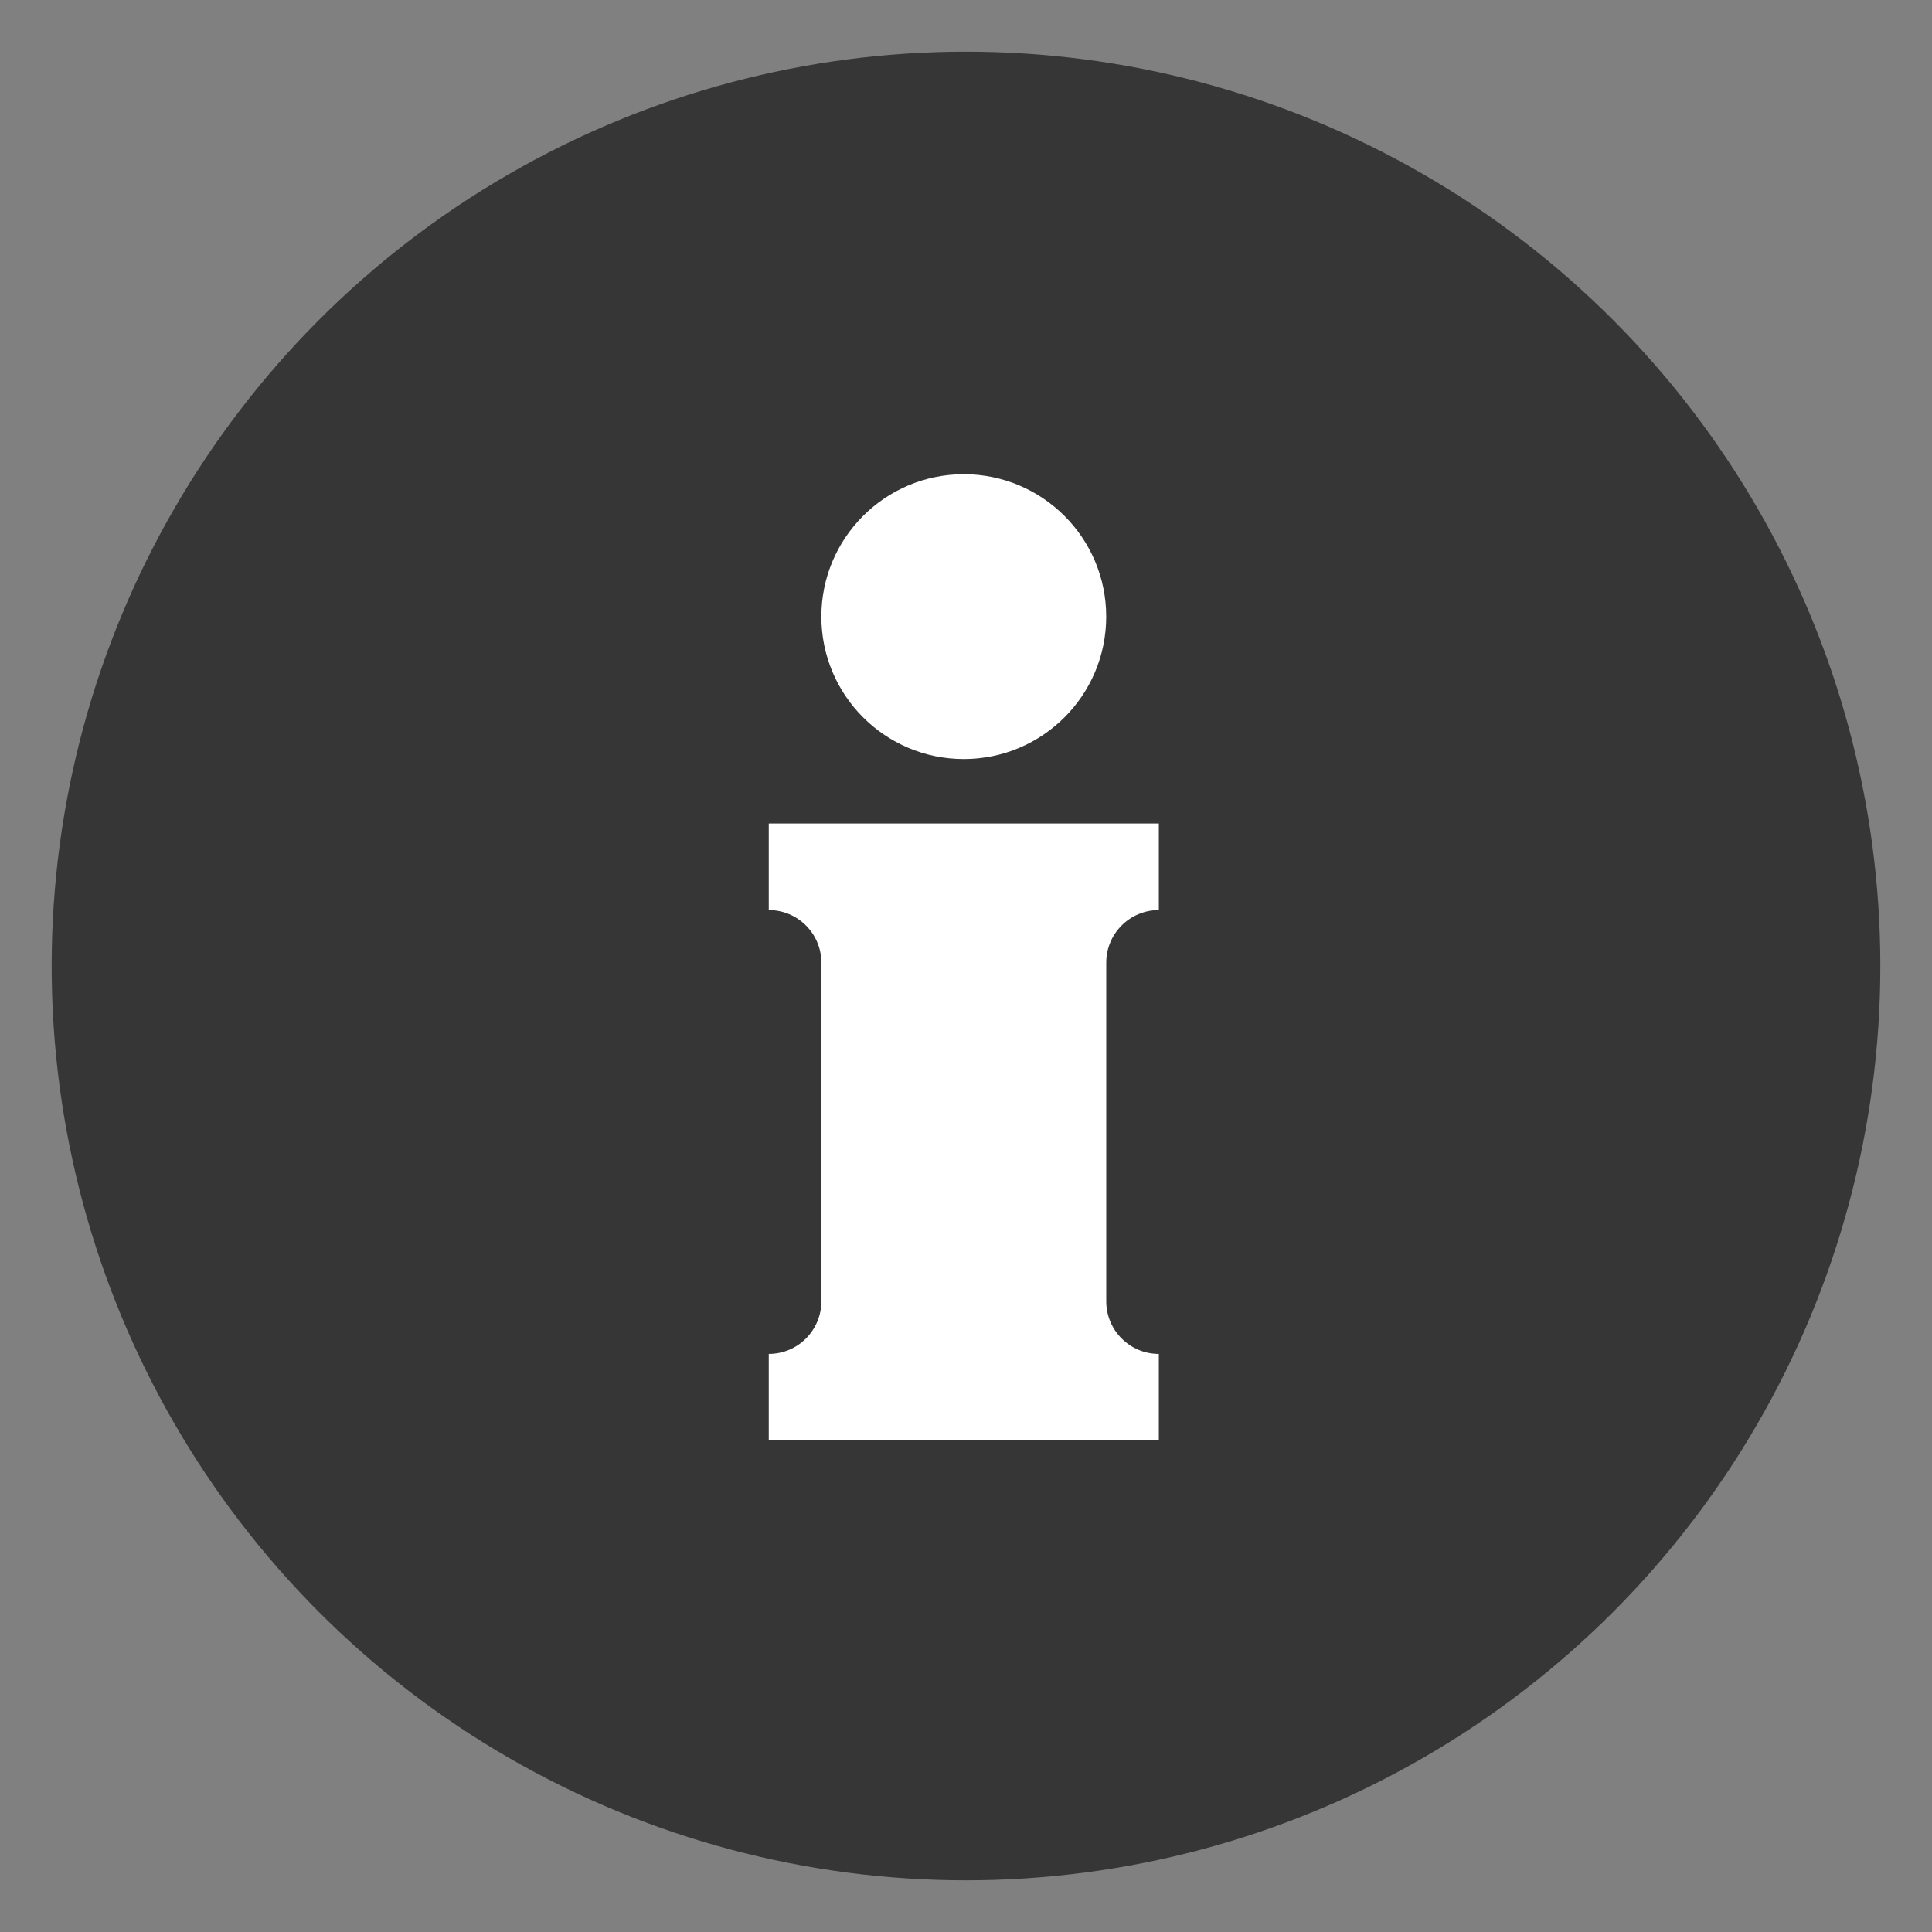
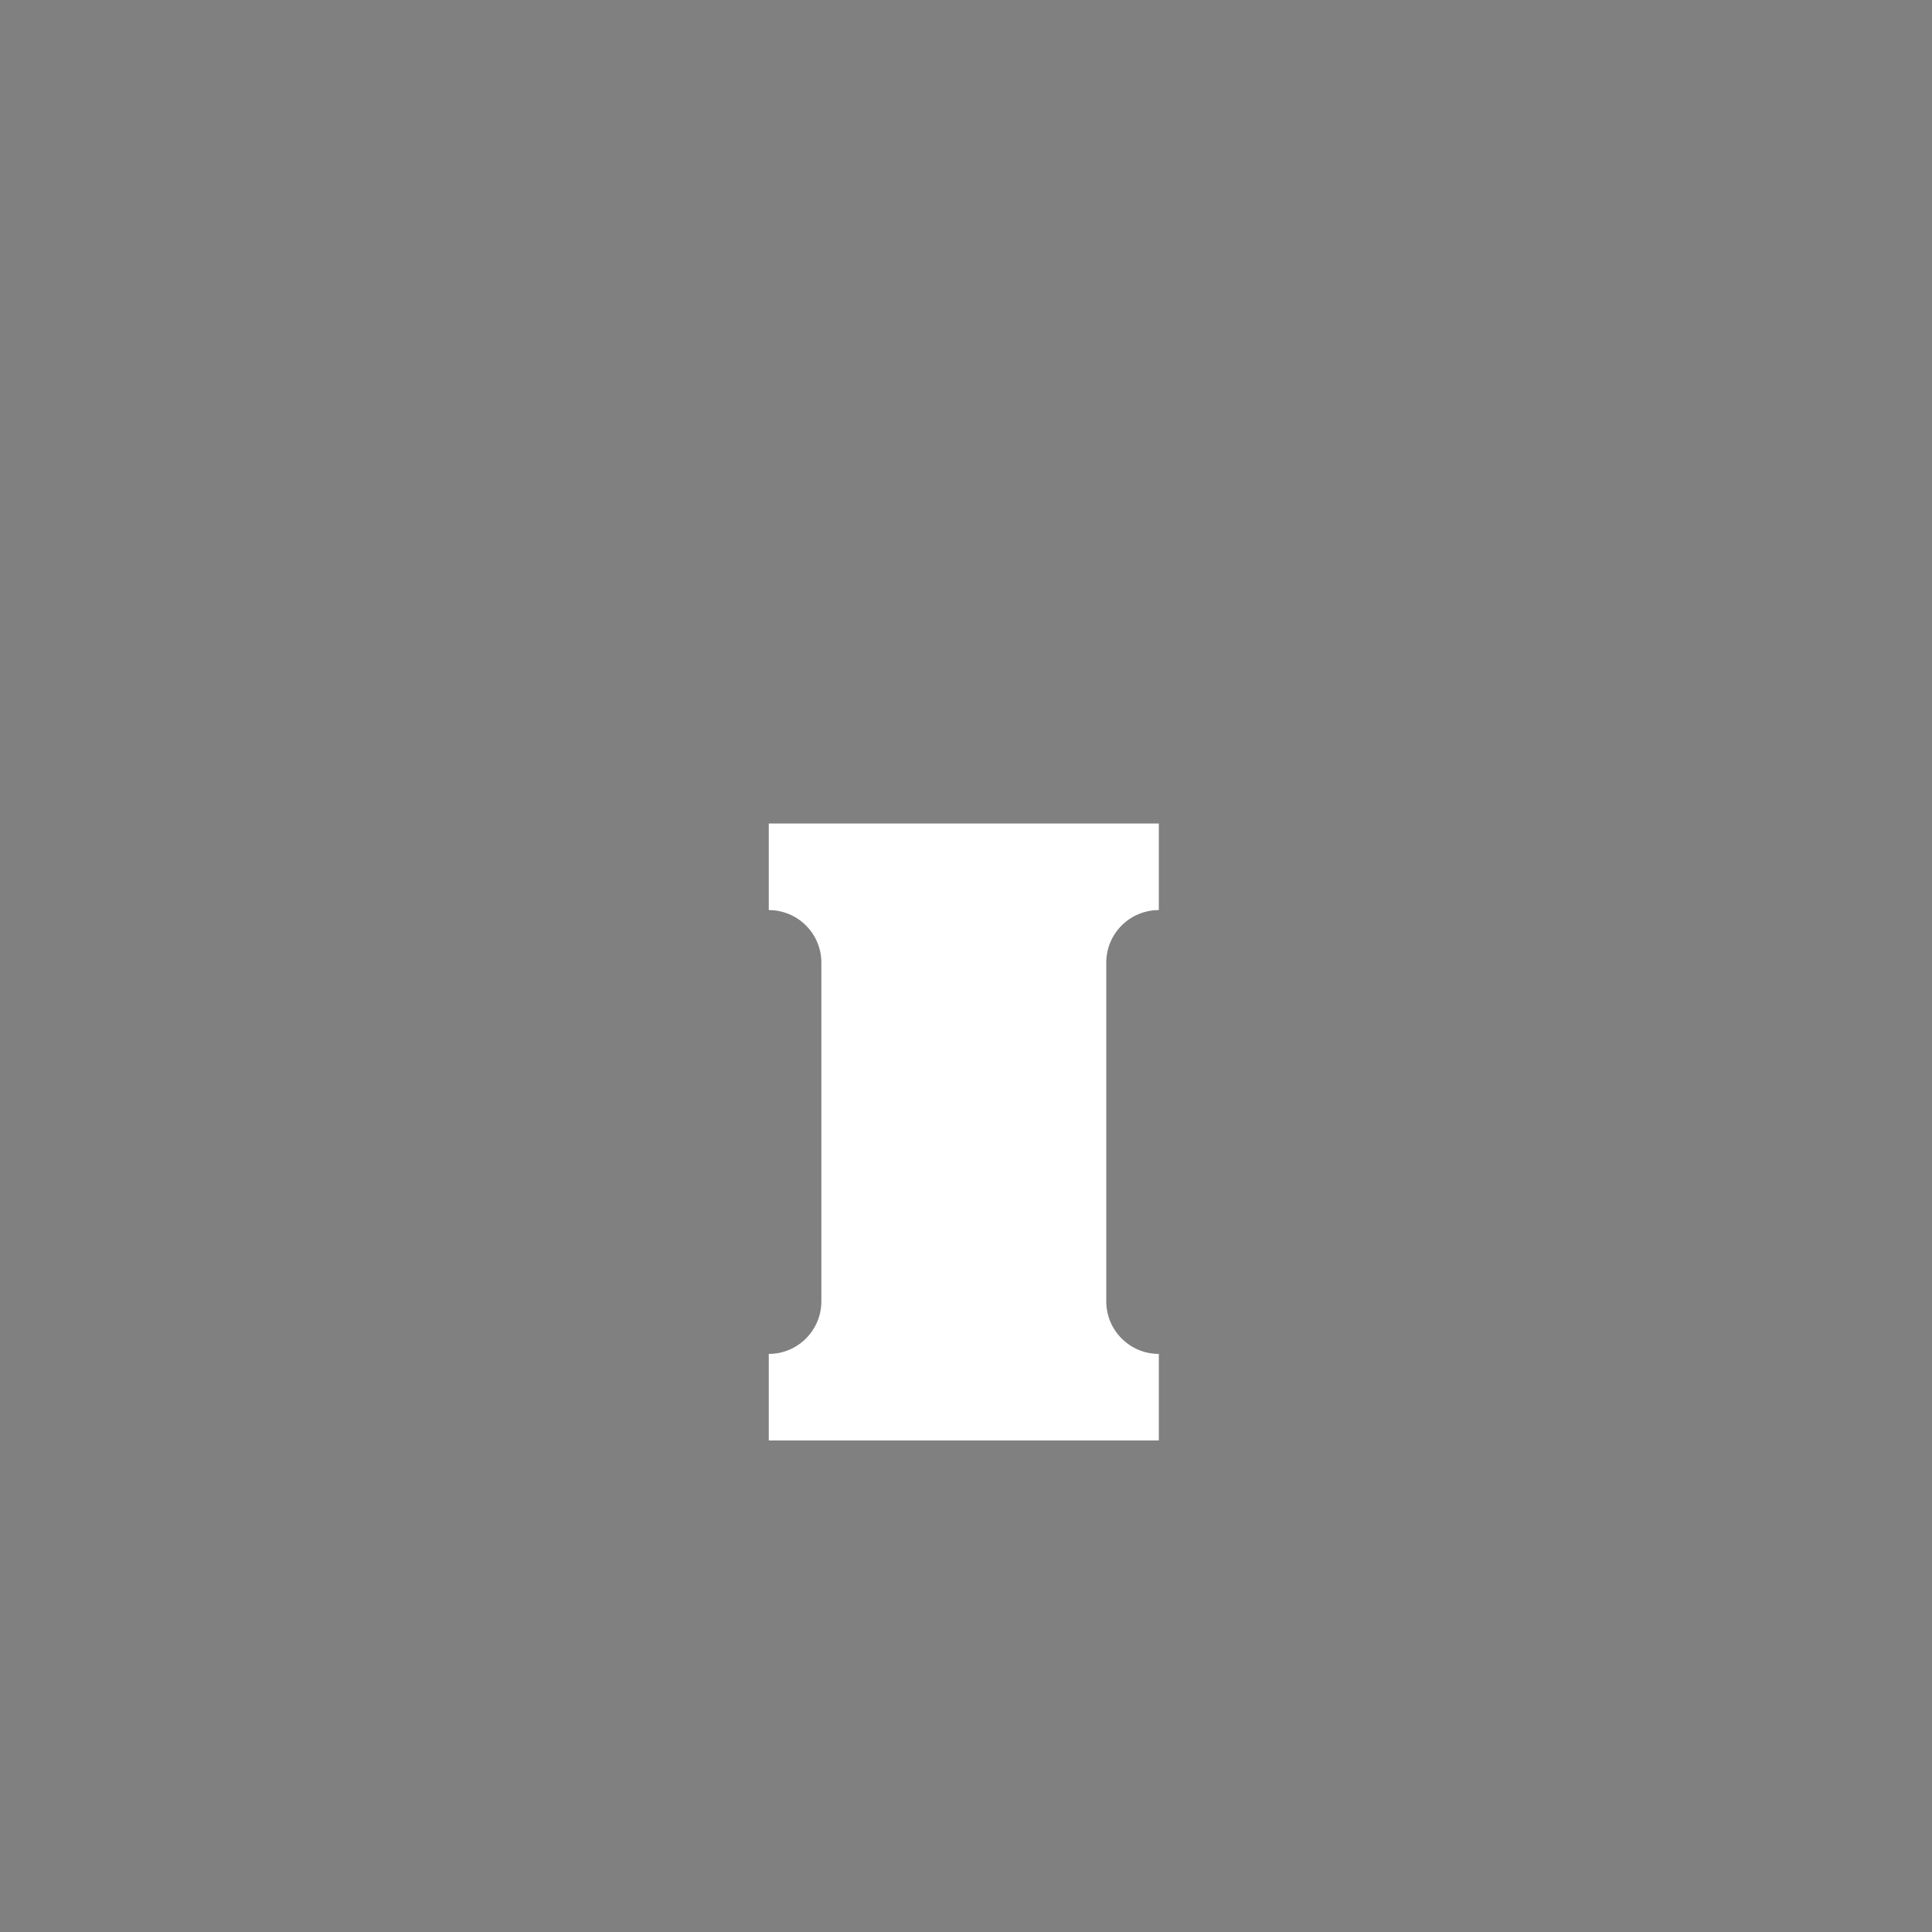
<svg xmlns="http://www.w3.org/2000/svg" version="1.1" id="Layer_1" x="0px" y="0px" width="160px" height="160px" viewBox="0 0 160 160" enable-background="new 0 0 160 160" xml:space="preserve">
  <rect x="0" y="0" width="160" height="160" fill="#808080" stroke="none" />
-   <circle fill="#363636" cx="80" cy="80" r="75.721" />
-   <path fill="#FFFFFF" d="M79.817,39.272c6.514,0,11.795,5.281,11.795,11.795s-5.281,11.795-11.795,11.795  c-6.514,0-11.795-5.281-11.795-11.795S73.303,39.272,79.817,39.272L79.817,39.272z" />
  <path fill="#FFFFFF" d="M95.97,75.369v-7.17H63.666v7.17c2.406,0,4.356,1.95,4.356,4.356v28.044c0,2.404-1.951,4.357-4.356,4.357  v7.167H95.97v-7.167c-2.406,0-4.355-1.953-4.355-4.357V79.725C91.614,77.319,93.563,75.369,95.97,75.369L95.97,75.369z" />
</svg>